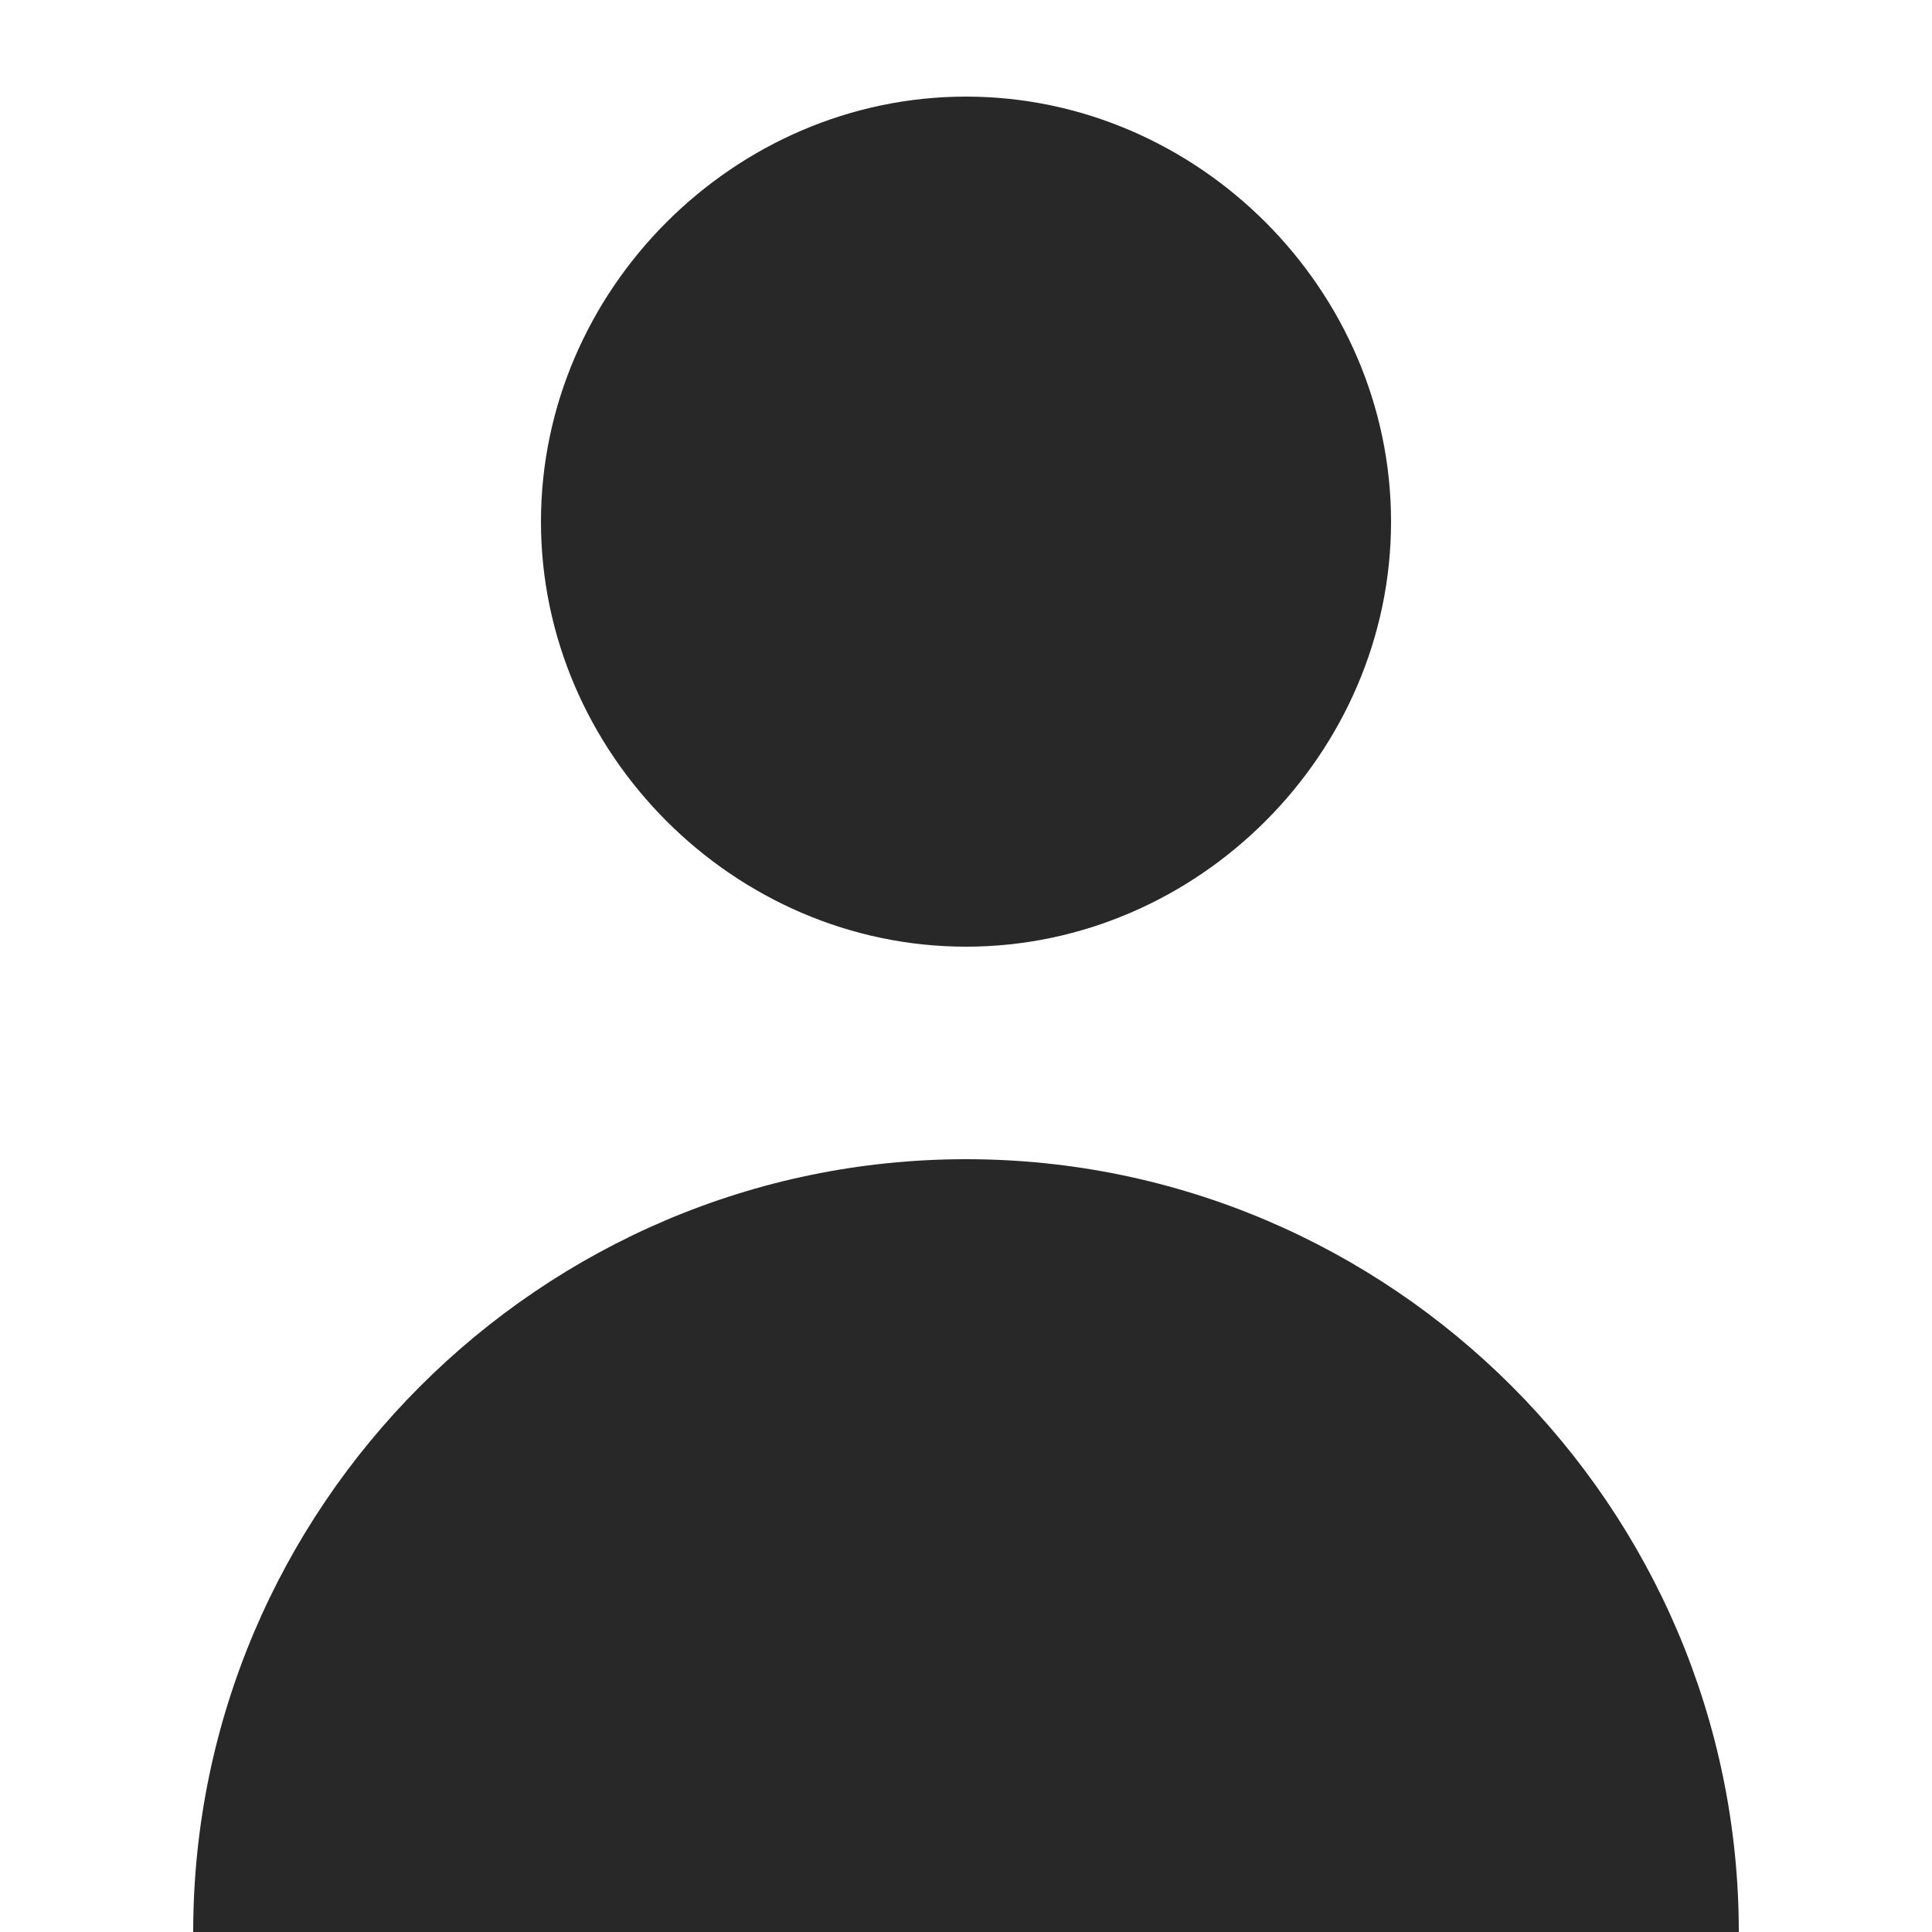
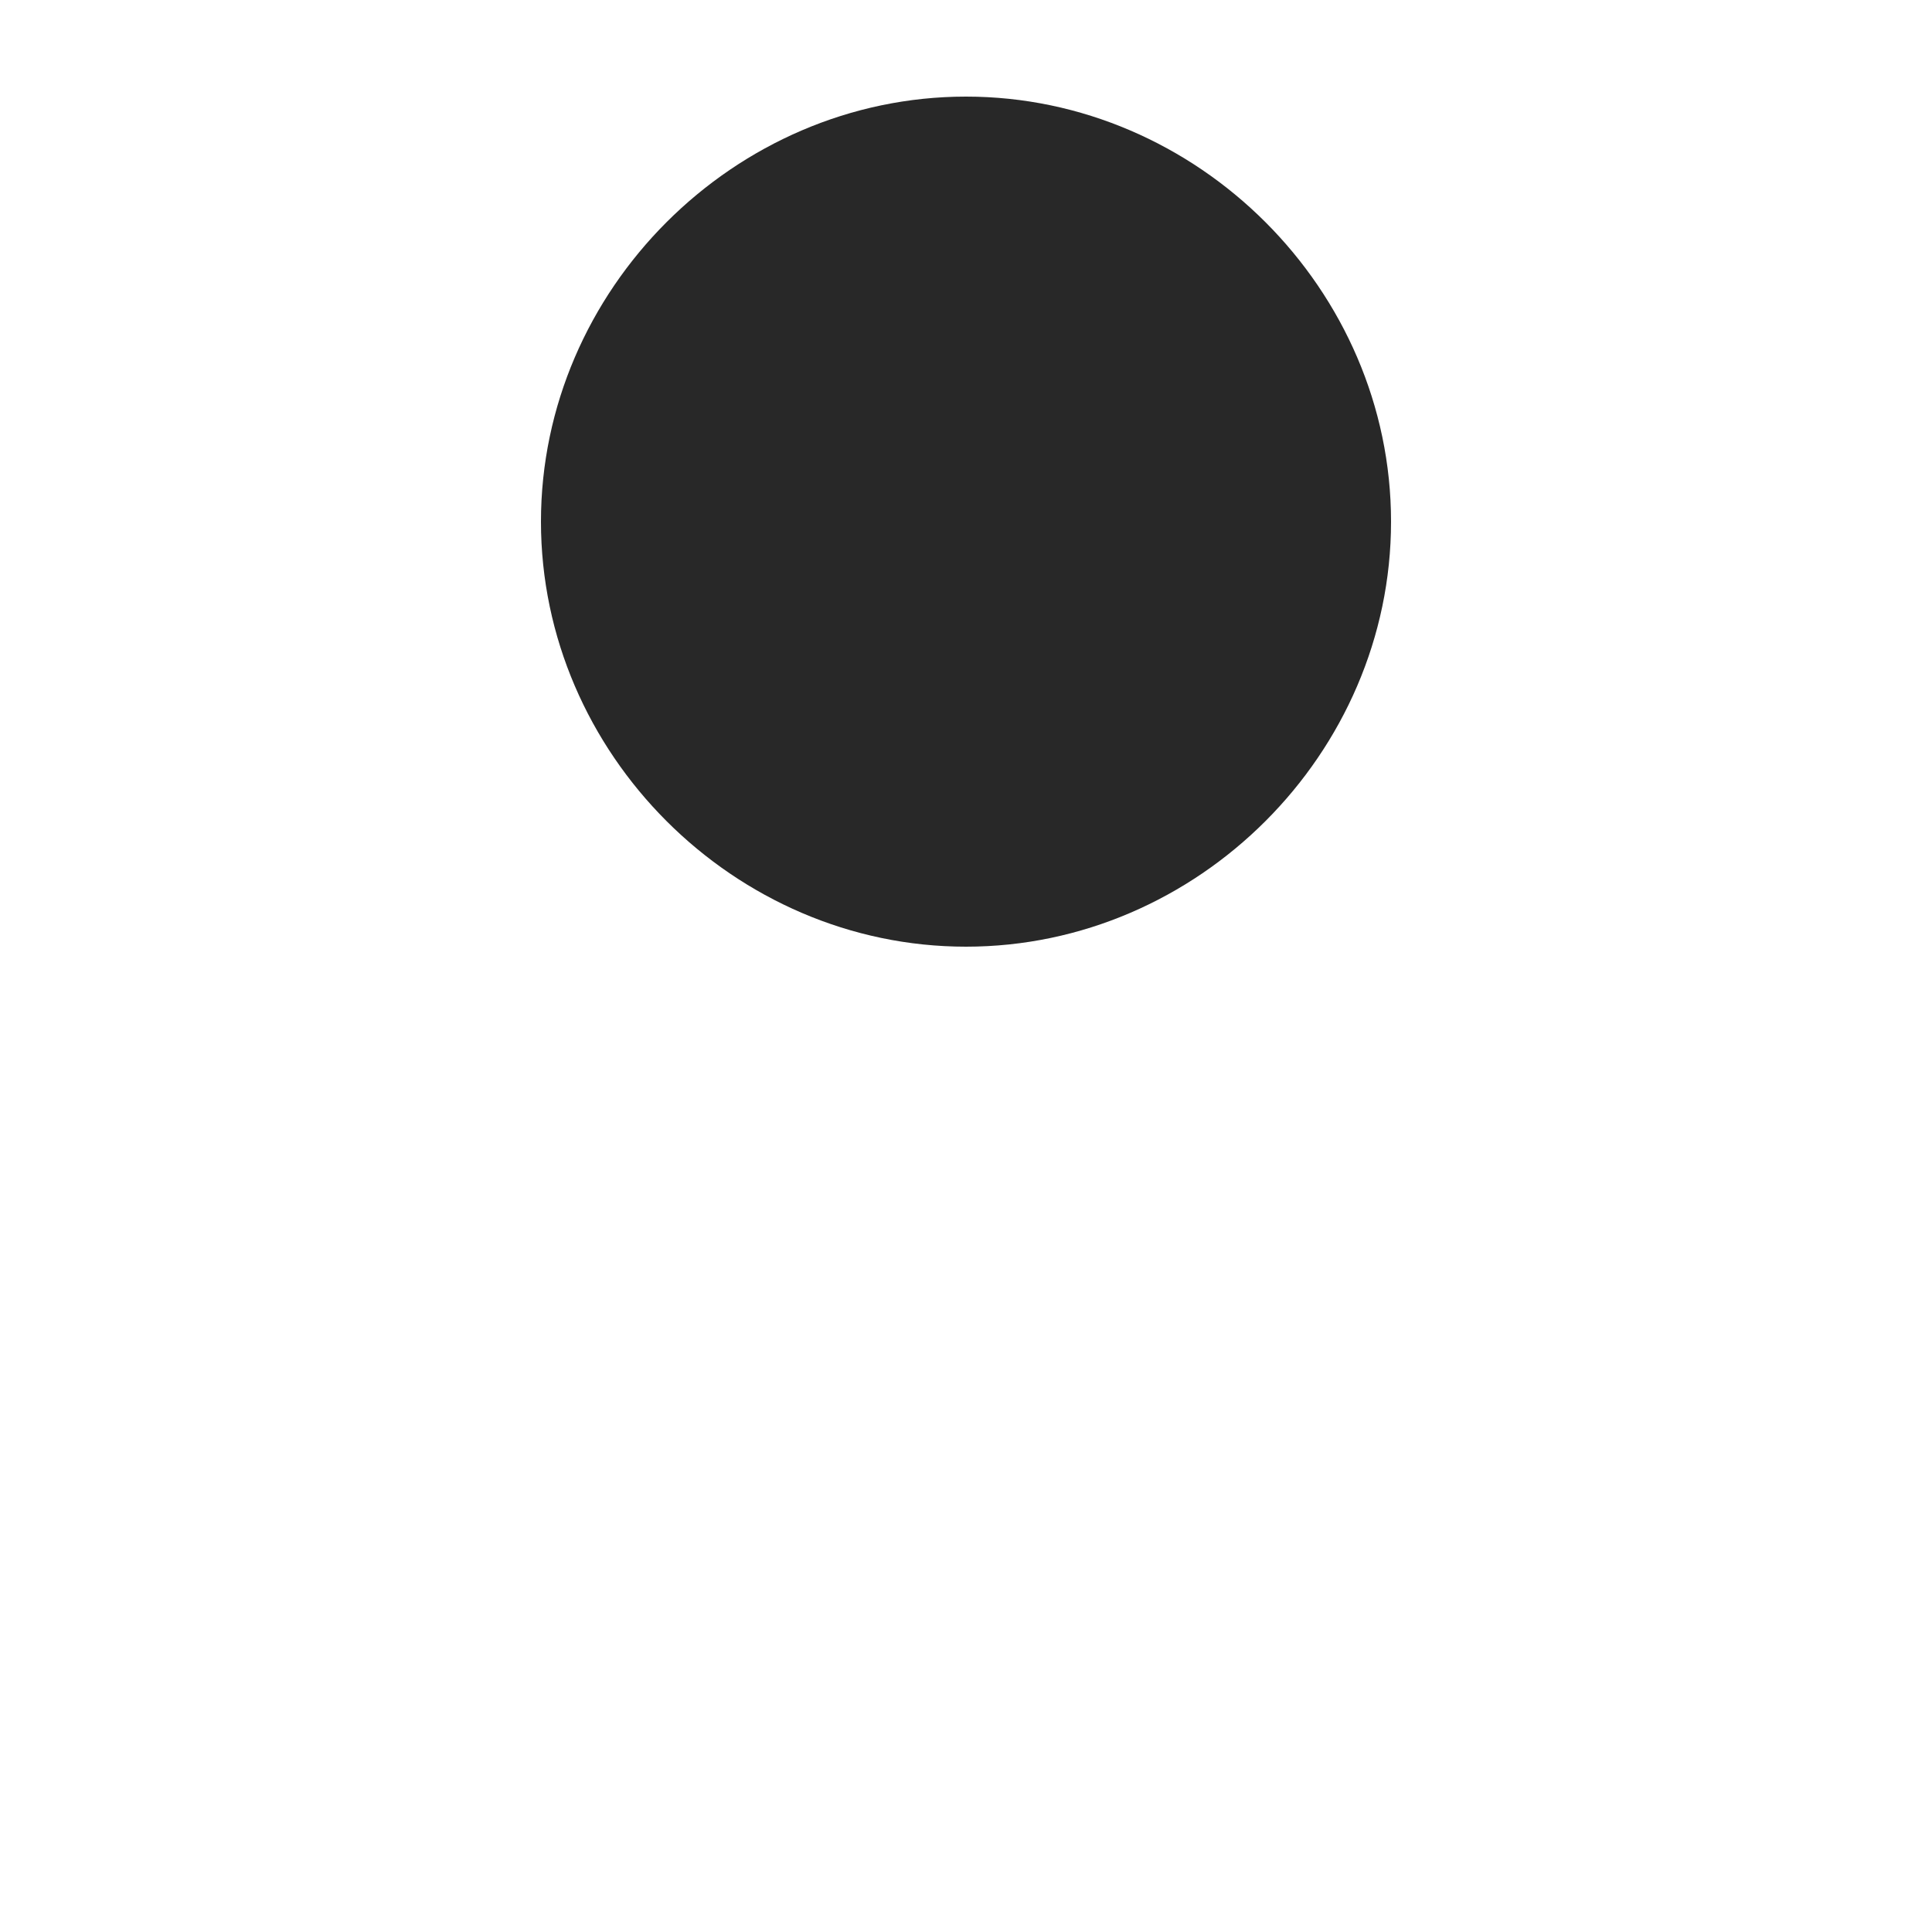
<svg xmlns="http://www.w3.org/2000/svg" version="1.1" id="Capa_1" x="0px" y="0px" viewBox="0 0 20 20" style="enable-background:new 0 0 20 20;" xml:space="preserve">
  <style type="text/css">
	.st0{fill:#282828;}
</style>
  <g id="XMLID_64_">
    <path id="XMLID_68_" class="st0" d="M14.4,5.4c0,2.4-2,4.4-4.4,4.4s-4.4-2-4.4-4.4S7.6,1,10,1S14.4,3,14.4,5.4L14.4,5.4z" />
-     <path id="XMLID_65_" class="st0" d="M10,12c-4.4,0-8,3.6-8,8h16C18,15.6,14.4,12,10,12L10,12z" />
  </g>
</svg>